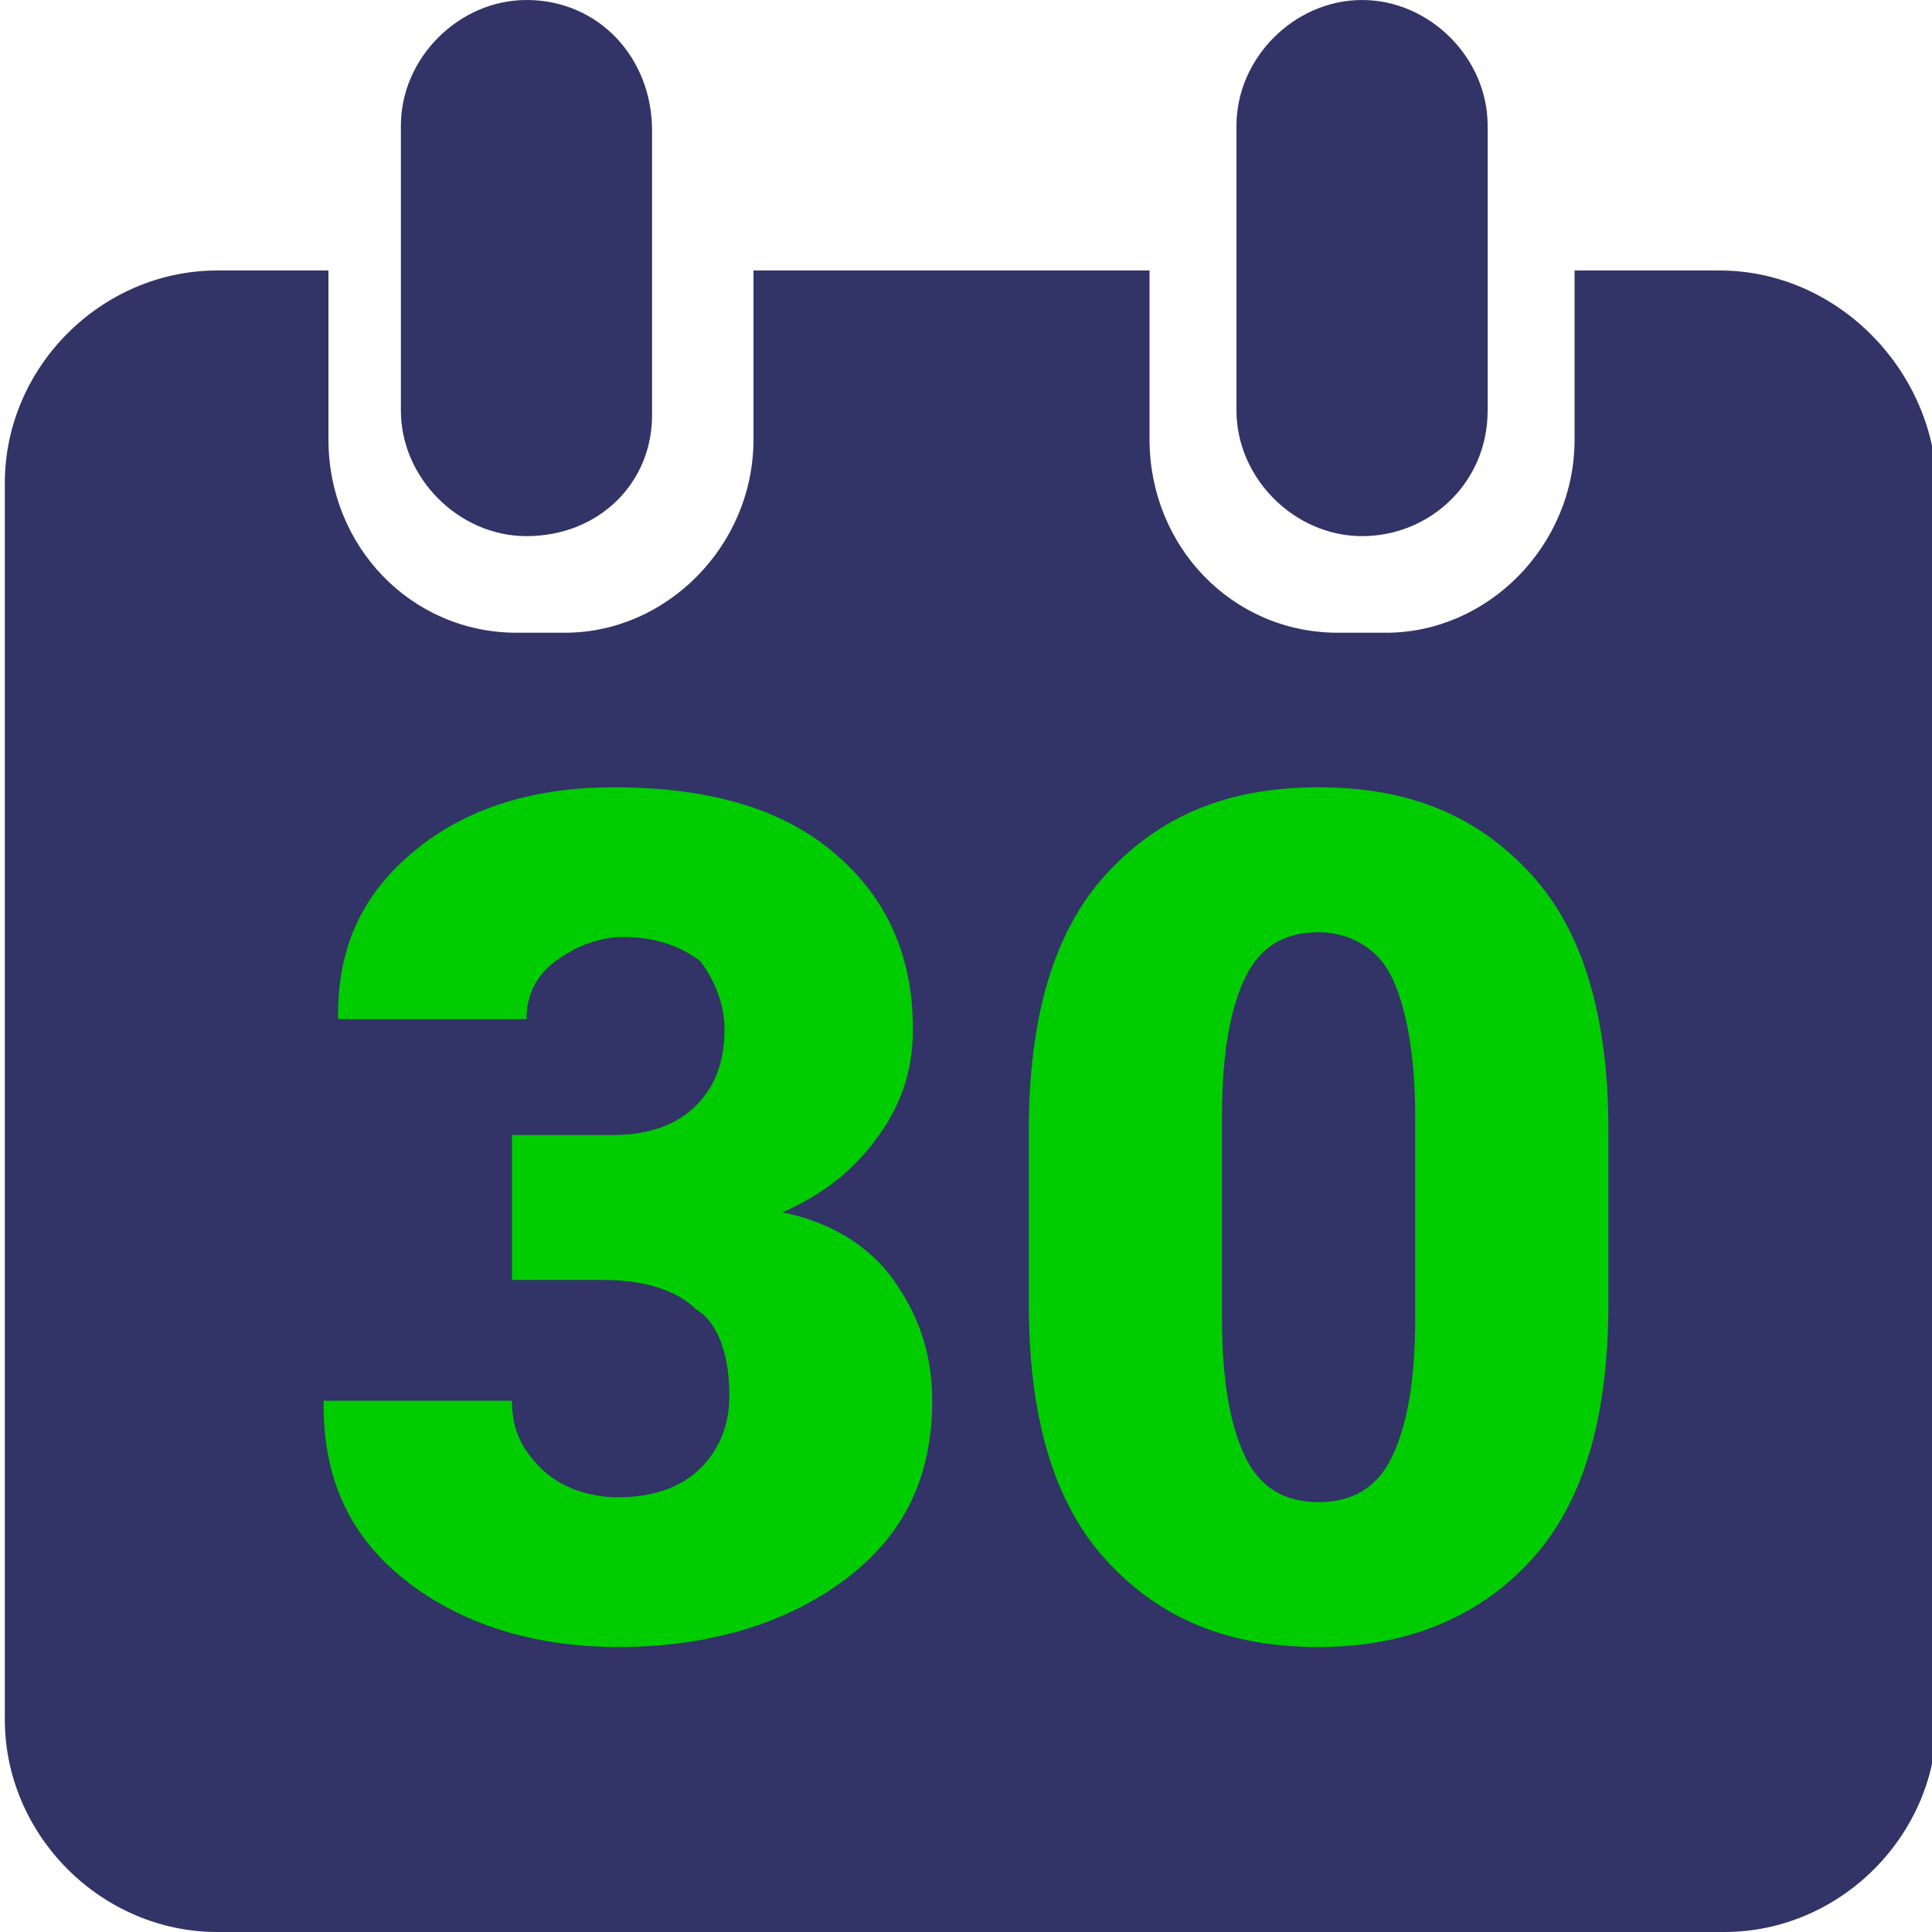
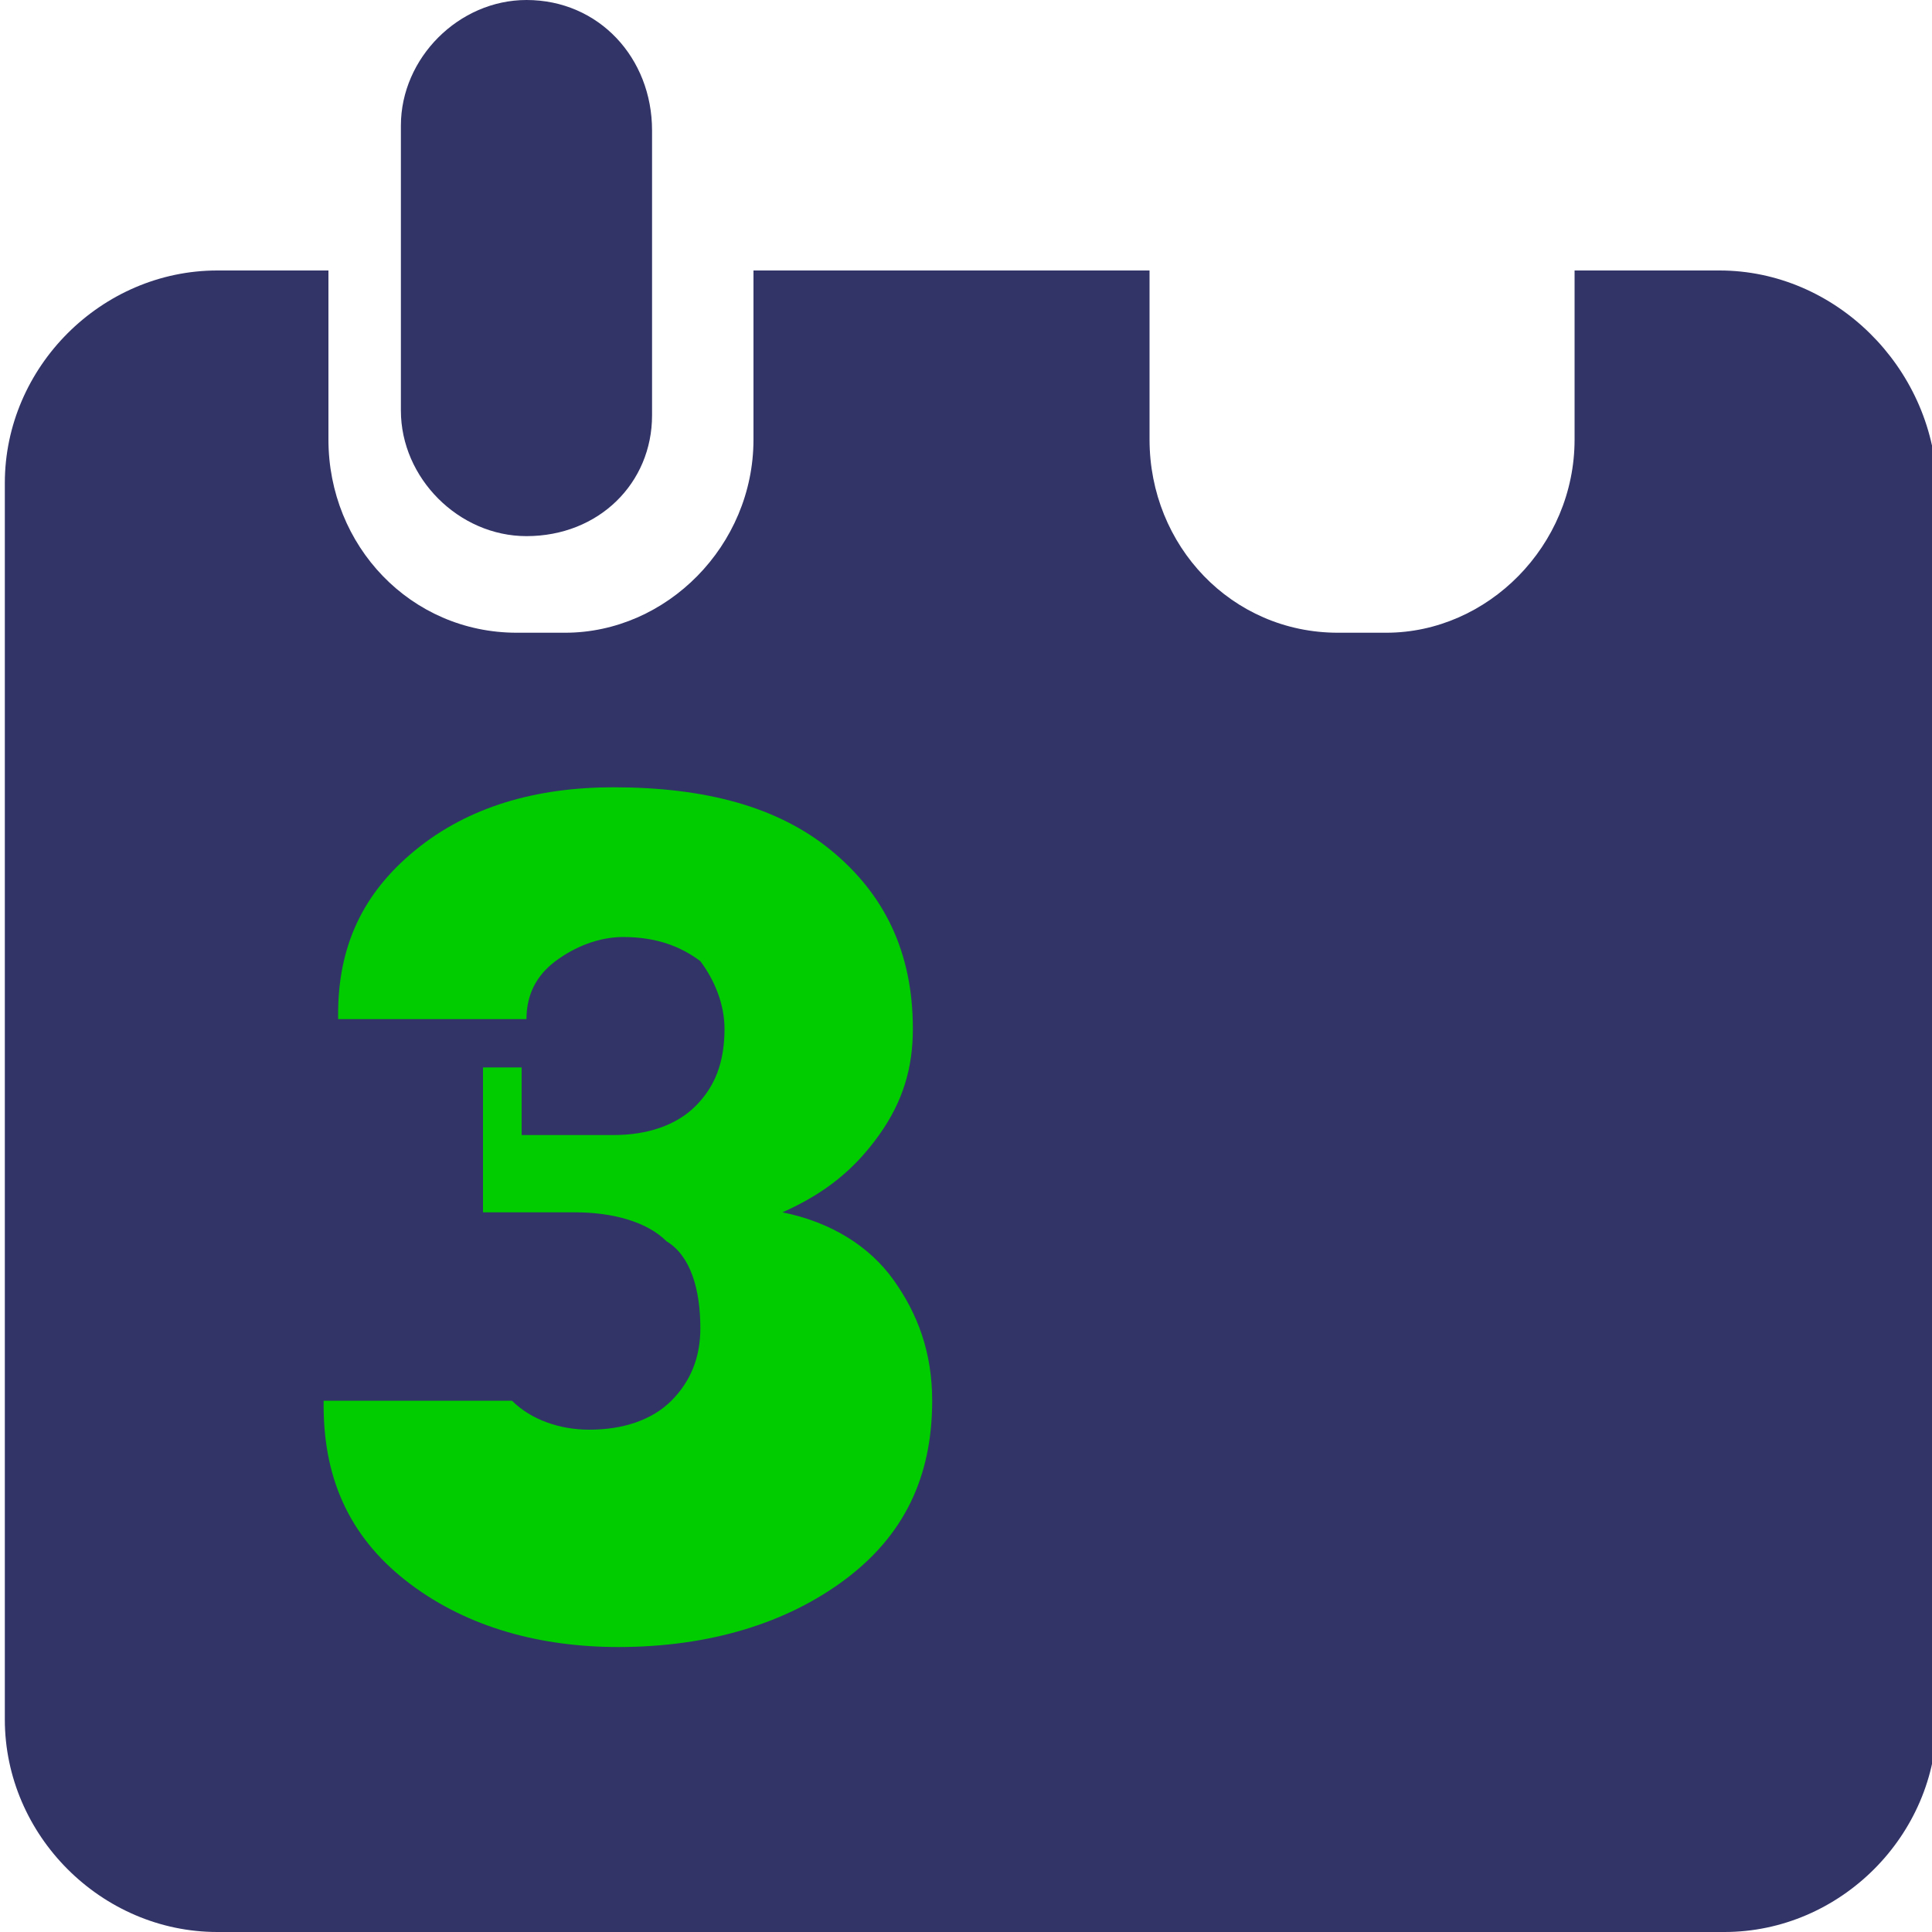
<svg xmlns="http://www.w3.org/2000/svg" version="1.1" id="Layer_1" x="0px" y="0px" width="40px" height="40px" viewBox="0 0 40 40" style="enable-background:new 0 0 40 40;" xml:space="preserve">
  <style type="text/css">
	.st0{fill:#323366;}
	.st1{fill:#00cc00;}
</style>
  <path class="st0" d="M10.9,11.1L10.9,11.1c-1.4,0-2.6-1.2-2.6-2.6V2.6C8.3,1.2,9.5,0,10.9,0l0,0c1.5,0,2.6,1.2,2.6,2.7v5.9  C13.5,10,12.4,11.1,10.9,11.1z" />
-   <path class="st0" d="M28.2,11.1L28.2,11.1c-1.4,0-2.6-1.2-2.6-2.6V2.6c0-1.4,1.2-2.6,2.6-2.6l0,0c1.4,0,2.6,1.2,2.6,2.6v5.9  C30.8,10,29.6,11.1,28.2,11.1z" />
  <path class="st0" d="M35.6,5.6h-3v3.5c0,2.2-1.8,4-3.9,4h-1c-2.2,0-3.9-1.8-3.9-4V5.6h-8.2v3.5c0,2.2-1.8,4-3.9,4h-1  c-2.2,0-3.9-1.8-3.9-4V5.6H4.5c-2.4,0-4.4,2-4.4,4.4v25.6c0,2.4,2,4.4,4.4,4.4h31.2c2.4,0,4.4-2,4.4-4.4V10C40,7.6,38,5.6,35.6,5.6z  " />
  <g>
-     <path class="st1" d="M10.8,23.5h1.9c0.7,0,1.3-0.2,1.7-0.6c0.4-0.4,0.6-0.9,0.6-1.6c0-0.5-0.2-1-0.5-1.4c-0.4-0.3-0.9-0.5-1.6-0.5   c-0.5,0-1,0.2-1.4,0.5s-0.6,0.7-0.6,1.2H7V21c0-1.4,0.5-2.5,1.6-3.4s2.5-1.3,4.1-1.3c1.9,0,3.4,0.4,4.5,1.3   c1.1,0.9,1.7,2.1,1.7,3.7c0,0.8-0.2,1.5-0.7,2.2c-0.5,0.7-1.1,1.2-2,1.6c1,0.2,1.8,0.7,2.3,1.4s0.8,1.5,0.8,2.5   c0,1.6-0.6,2.8-1.8,3.7c-1.2,0.9-2.8,1.4-4.7,1.4c-1.6,0-3.1-0.4-4.3-1.3c-1.2-0.9-1.8-2.1-1.8-3.7V29h3.9c0,0.6,0.2,1,0.6,1.4   c0.4,0.4,1,0.6,1.6,0.6c0.7,0,1.3-0.2,1.7-0.6s0.6-0.9,0.6-1.5c0-0.8-0.2-1.5-0.7-1.8c-0.4-0.4-1.1-0.6-1.9-0.6h-1.9v-3H10.8z" />
-     <path class="st1" d="M33.3,27c0,2.3-0.5,4.1-1.6,5.3c-1.1,1.2-2.6,1.8-4.4,1.8c-1.9,0-3.3-0.6-4.4-1.8c-1.1-1.2-1.6-3-1.6-5.3v-3.6   c0-2.3,0.5-4.1,1.6-5.3c1.1-1.2,2.5-1.8,4.4-1.8s3.3,0.6,4.4,1.8c1.1,1.2,1.6,3,1.6,5.3V27z M29.3,23.1c0-1.3-0.2-2.3-0.5-2.9   s-0.9-0.9-1.5-0.9c-0.7,0-1.2,0.3-1.5,0.9c-0.3,0.6-0.5,1.5-0.5,2.9v4.2c0,1.4,0.2,2.3,0.5,2.9s0.8,0.9,1.5,0.9s1.2-0.3,1.5-0.9   s0.5-1.5,0.5-2.9V23.1z" />
+     <path class="st1" d="M10.8,23.5h1.9c0.7,0,1.3-0.2,1.7-0.6c0.4-0.4,0.6-0.9,0.6-1.6c0-0.5-0.2-1-0.5-1.4c-0.4-0.3-0.9-0.5-1.6-0.5   c-0.5,0-1,0.2-1.4,0.5s-0.6,0.7-0.6,1.2H7V21c0-1.4,0.5-2.5,1.6-3.4s2.5-1.3,4.1-1.3c1.9,0,3.4,0.4,4.5,1.3   c1.1,0.9,1.7,2.1,1.7,3.7c0,0.8-0.2,1.5-0.7,2.2c-0.5,0.7-1.1,1.2-2,1.6c1,0.2,1.8,0.7,2.3,1.4s0.8,1.5,0.8,2.5   c0,1.6-0.6,2.8-1.8,3.7c-1.2,0.9-2.8,1.4-4.7,1.4c-1.6,0-3.1-0.4-4.3-1.3c-1.2-0.9-1.8-2.1-1.8-3.7V29h3.9c0.4,0.4,1,0.6,1.6,0.6c0.7,0,1.3-0.2,1.7-0.6s0.6-0.9,0.6-1.5c0-0.8-0.2-1.5-0.7-1.8c-0.4-0.4-1.1-0.6-1.9-0.6h-1.9v-3H10.8z" />
  </g>
</svg>